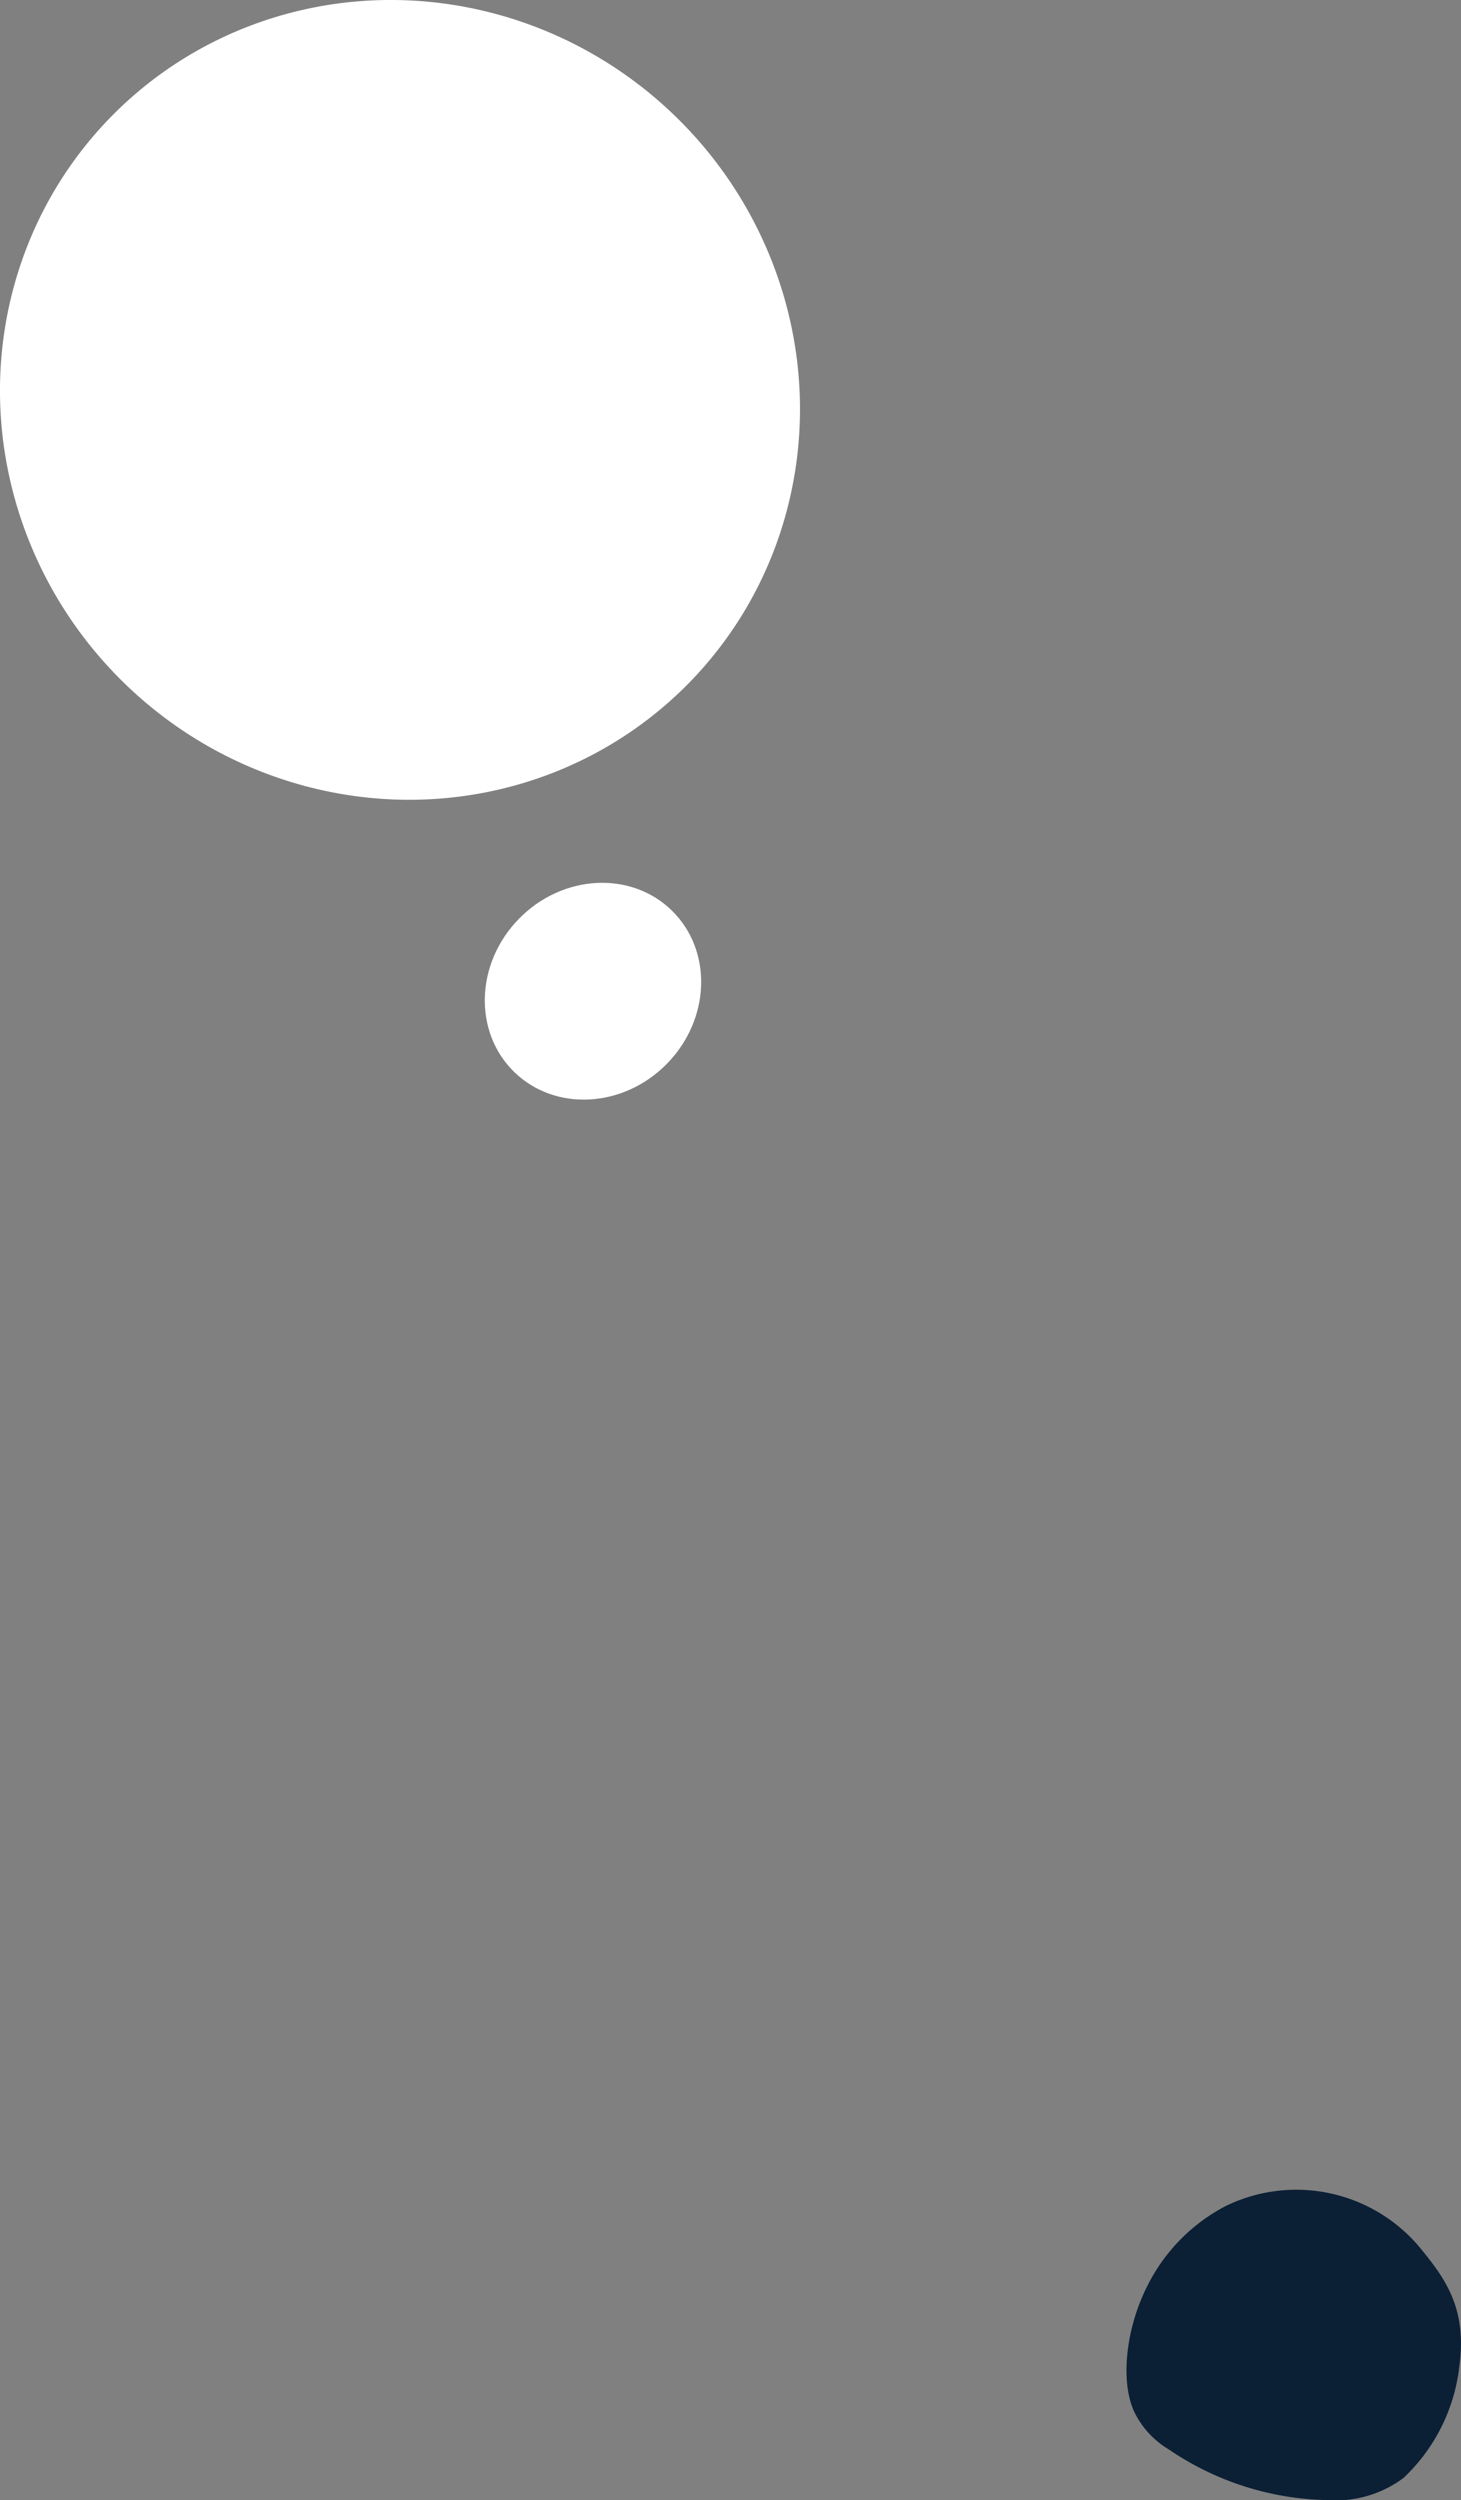
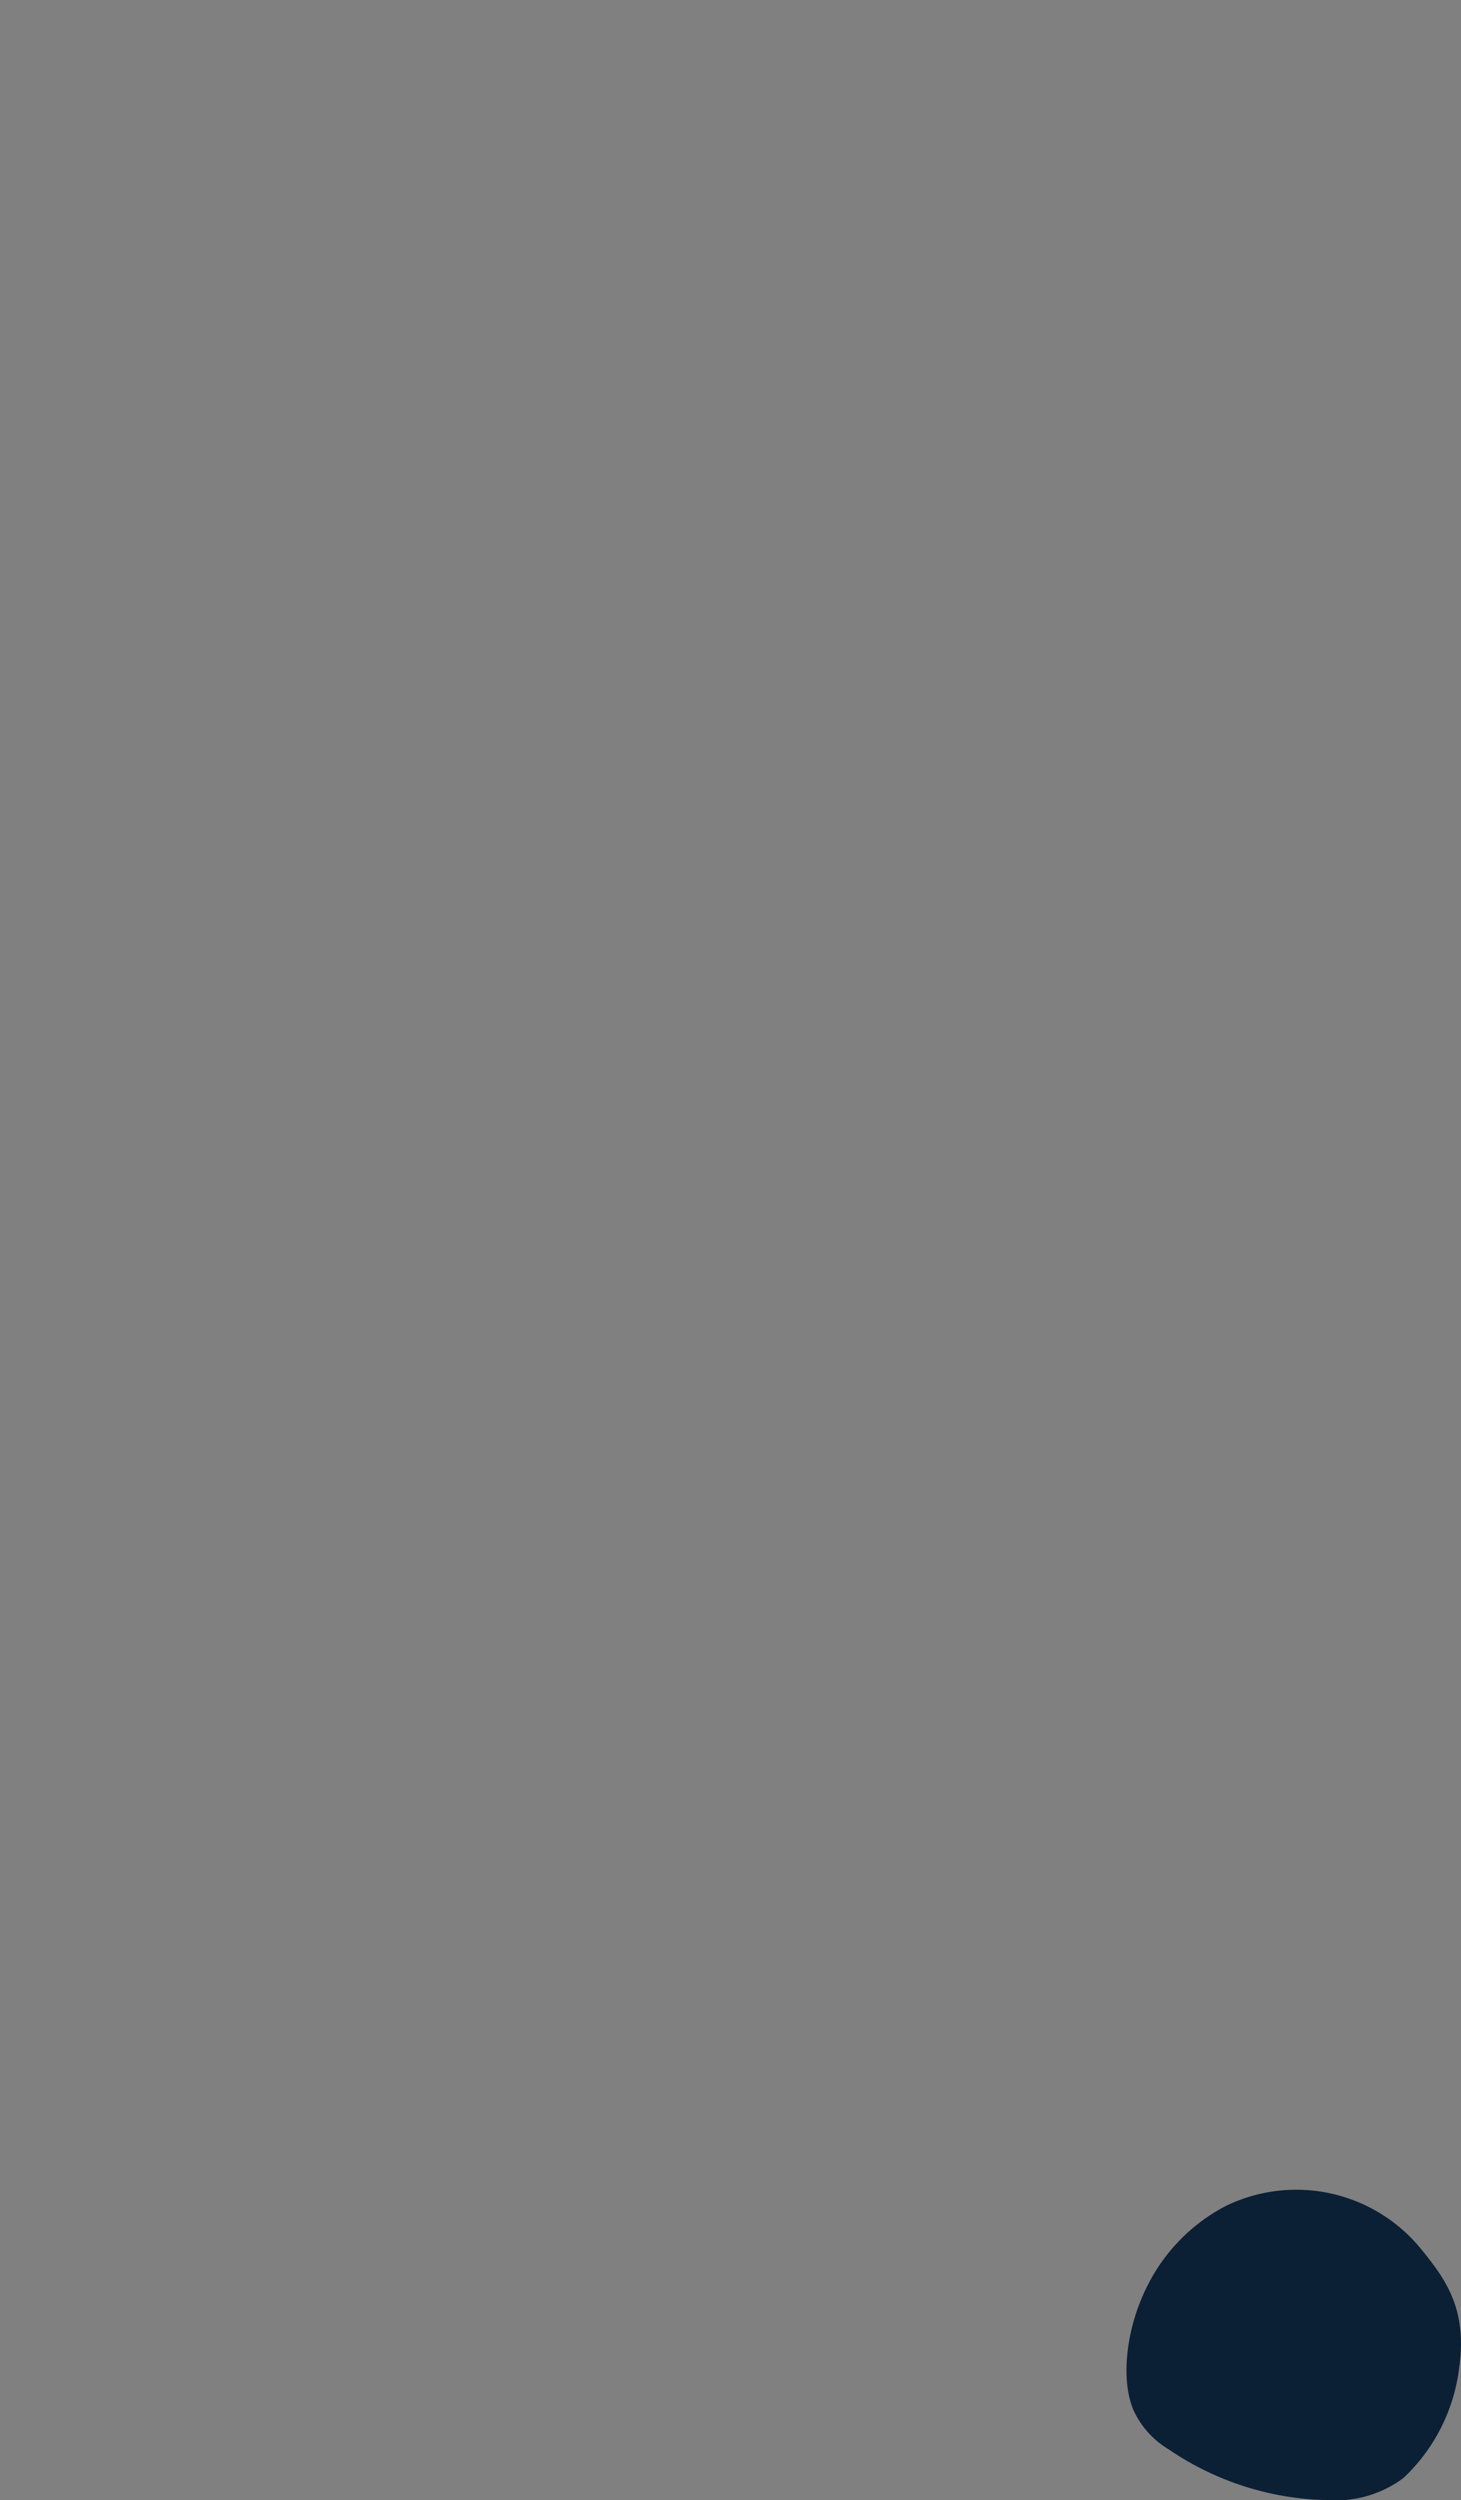
<svg xmlns="http://www.w3.org/2000/svg" viewBox="0 0 80.69 138.05">
  <rect x="0" y="0" width="80.69" height="138.05" fill="#808080" stroke="none" />
  <defs>
    <style>.cls-1{fill:#fff;}.cls-2{fill:#0b1f35;}</style>
  </defs>
  <title>Ресурс 31</title>
  <g id="Слой_2" data-name="Слой 2">
    <g id="Слой_1-2" data-name="Слой 1">
-       <ellipse class="cls-1" cx="22.09" cy="22.08" rx="21.83" ry="22.34" transform="translate(-9.14 22.42) rotate(-45.61)" />
-       <ellipse class="cls-1" cx="32.75" cy="54.73" rx="6.23" ry="5.72" transform="translate(-29.27 39.85) rotate(-45.61)" />
      <path class="cls-2" d="M67.68,121.82a10,10,0,0,0-4.35,4.48c-1.08,2.16-1.48,5-.73,6.78a4.89,4.89,0,0,0,1.95,2.17,16.05,16.05,0,0,0,8.76,2.8,6.26,6.26,0,0,0,4.2-1.22,10,10,0,0,0,3.09-6.18c.44-3.22-.82-4.88-2.17-6.53A8.89,8.89,0,0,0,67.68,121.82Z" />
    </g>
  </g>
</svg>